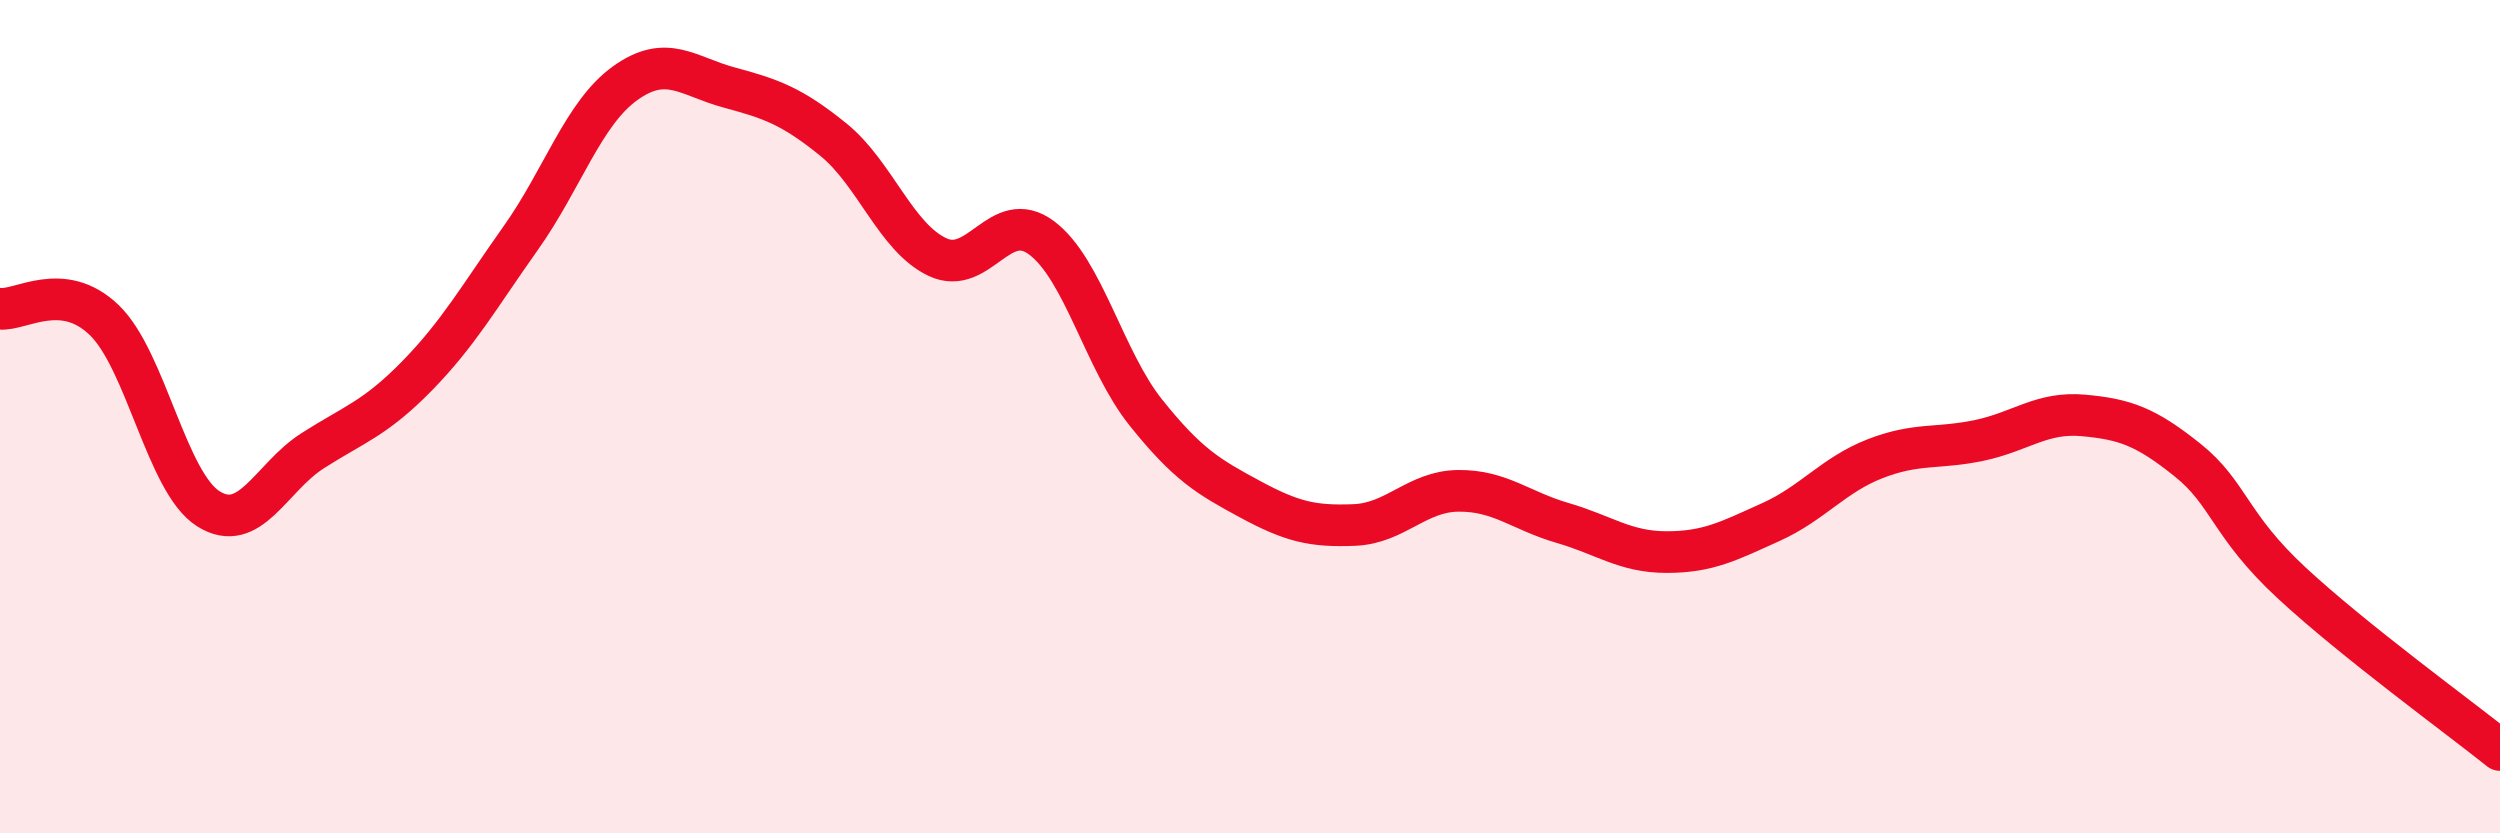
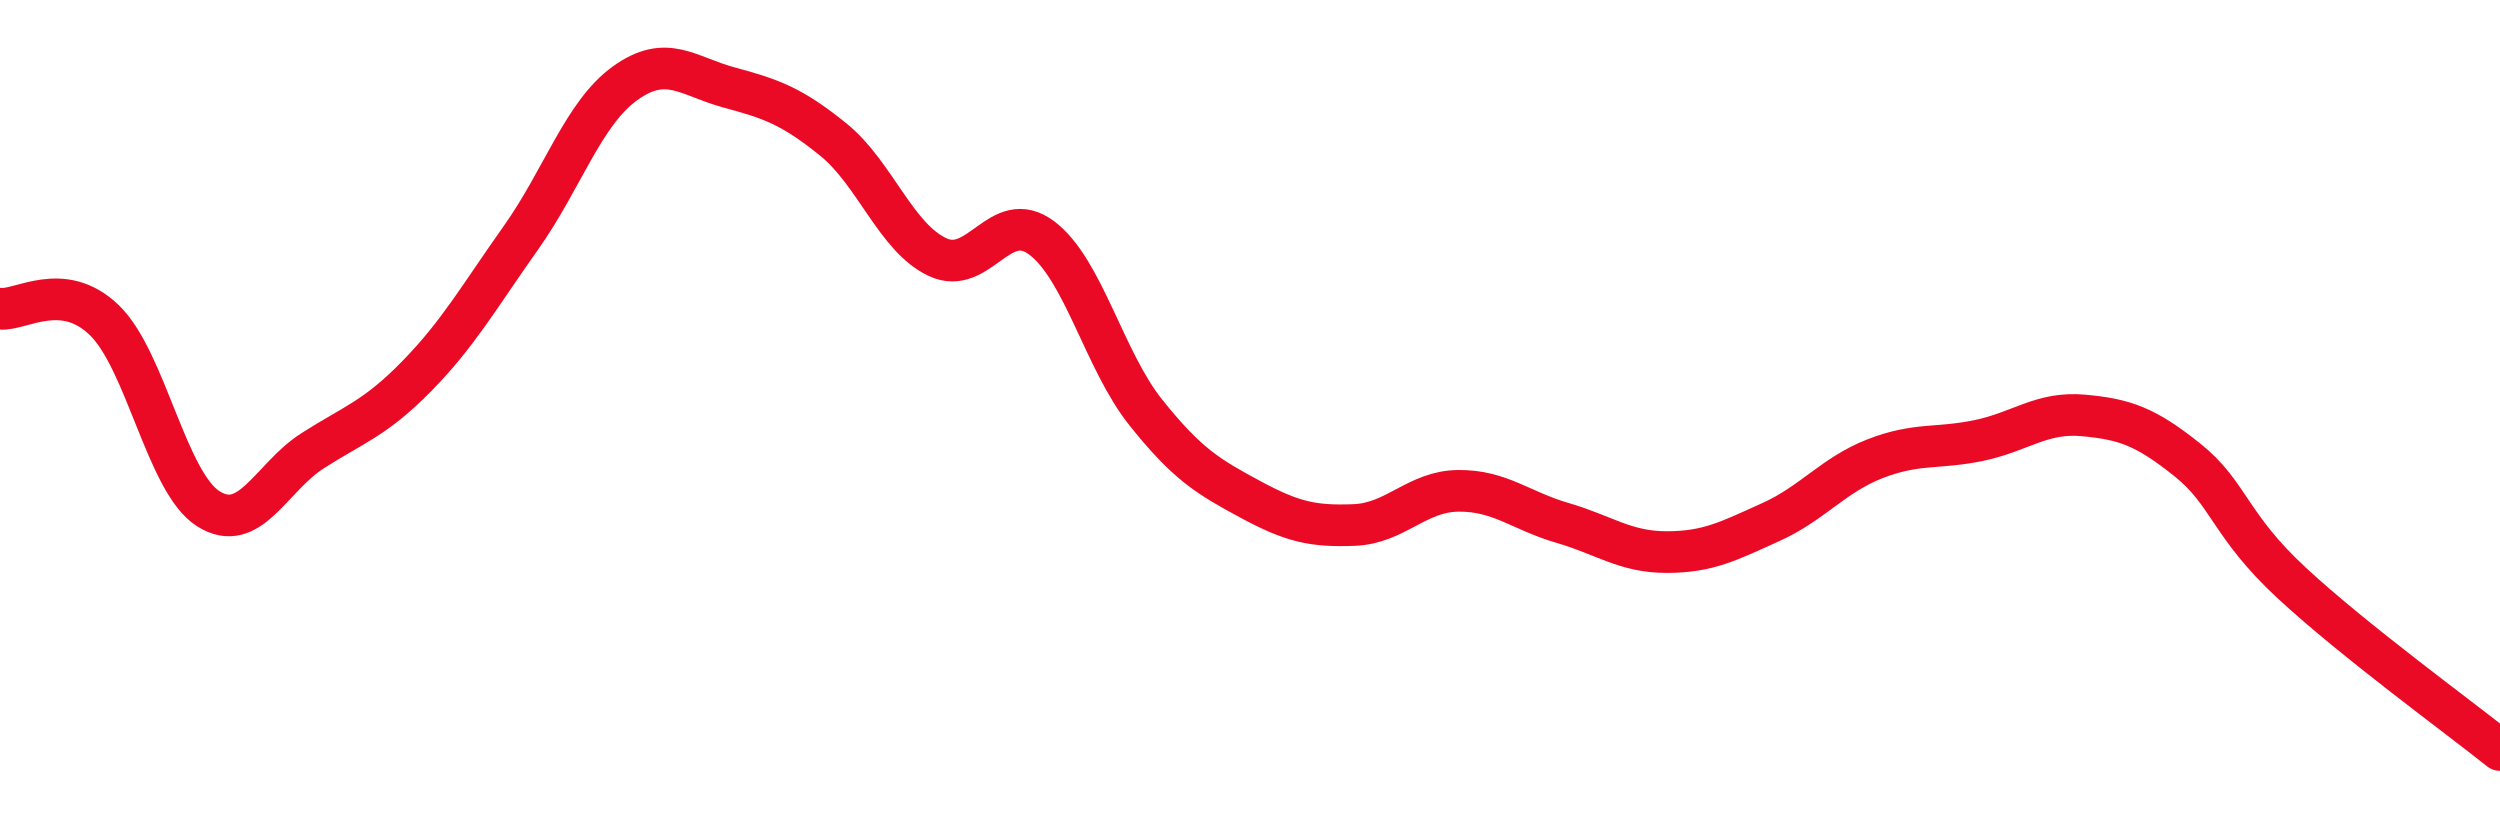
<svg xmlns="http://www.w3.org/2000/svg" width="60" height="20" viewBox="0 0 60 20">
-   <path d="M 0,7.41 C 0.5,7.46 1.5,6.72 2.5,7.68 C 3.5,8.64 4,11.58 5,12.21 C 6,12.84 6.5,11.46 7.5,10.82 C 8.5,10.18 9,10.05 10,9.03 C 11,8.01 11.5,7.12 12.5,5.71 C 13.5,4.3 14,2.72 15,2 C 16,1.28 16.5,1.83 17.5,2.1 C 18.5,2.37 19,2.54 20,3.35 C 21,4.16 21.5,5.7 22.5,6.17 C 23.5,6.64 24,4.96 25,5.71 C 26,6.46 26.5,8.65 27.5,9.9 C 28.5,11.15 29,11.44 30,11.98 C 31,12.52 31.5,12.64 32.5,12.6 C 33.5,12.56 34,11.79 35,11.78 C 36,11.77 36.5,12.26 37.5,12.55 C 38.5,12.84 39,13.25 40,13.25 C 41,13.25 41.5,12.98 42.5,12.53 C 43.5,12.08 44,11.4 45,11.01 C 46,10.62 46.5,10.78 47.5,10.57 C 48.5,10.36 49,9.88 50,9.97 C 51,10.06 51.5,10.24 52.5,11.04 C 53.5,11.84 53.5,12.6 55,13.99 C 56.5,15.38 59,17.2 60,18L60 20L0 20Z" fill="#EB0A25" opacity="0.1" stroke-linecap="round" stroke-linejoin="round" />
  <path d="M 0,7.41 C 0.5,7.46 1.5,6.72 2.5,7.68 C 3.5,8.64 4,11.58 5,12.21 C 6,12.84 6.5,11.46 7.5,10.82 C 8.5,10.18 9,10.05 10,9.03 C 11,8.01 11.5,7.12 12.5,5.71 C 13.5,4.3 14,2.72 15,2 C 16,1.28 16.5,1.83 17.5,2.1 C 18.5,2.37 19,2.54 20,3.35 C 21,4.16 21.5,5.7 22.5,6.17 C 23.5,6.64 24,4.96 25,5.71 C 26,6.46 26.5,8.65 27.5,9.9 C 28.5,11.15 29,11.44 30,11.98 C 31,12.52 31.5,12.64 32.5,12.6 C 33.5,12.56 34,11.79 35,11.78 C 36,11.77 36.5,12.26 37.5,12.55 C 38.5,12.84 39,13.25 40,13.25 C 41,13.25 41.5,12.98 42.5,12.53 C 43.5,12.08 44,11.4 45,11.01 C 46,10.62 46.5,10.78 47.5,10.57 C 48.5,10.36 49,9.88 50,9.97 C 51,10.06 51.5,10.24 52.5,11.04 C 53.5,11.84 53.5,12.6 55,13.99 C 56.5,15.38 59,17.2 60,18" stroke="#EB0A25" stroke-width="1" fill="none" stroke-linecap="round" stroke-linejoin="round" />
</svg>